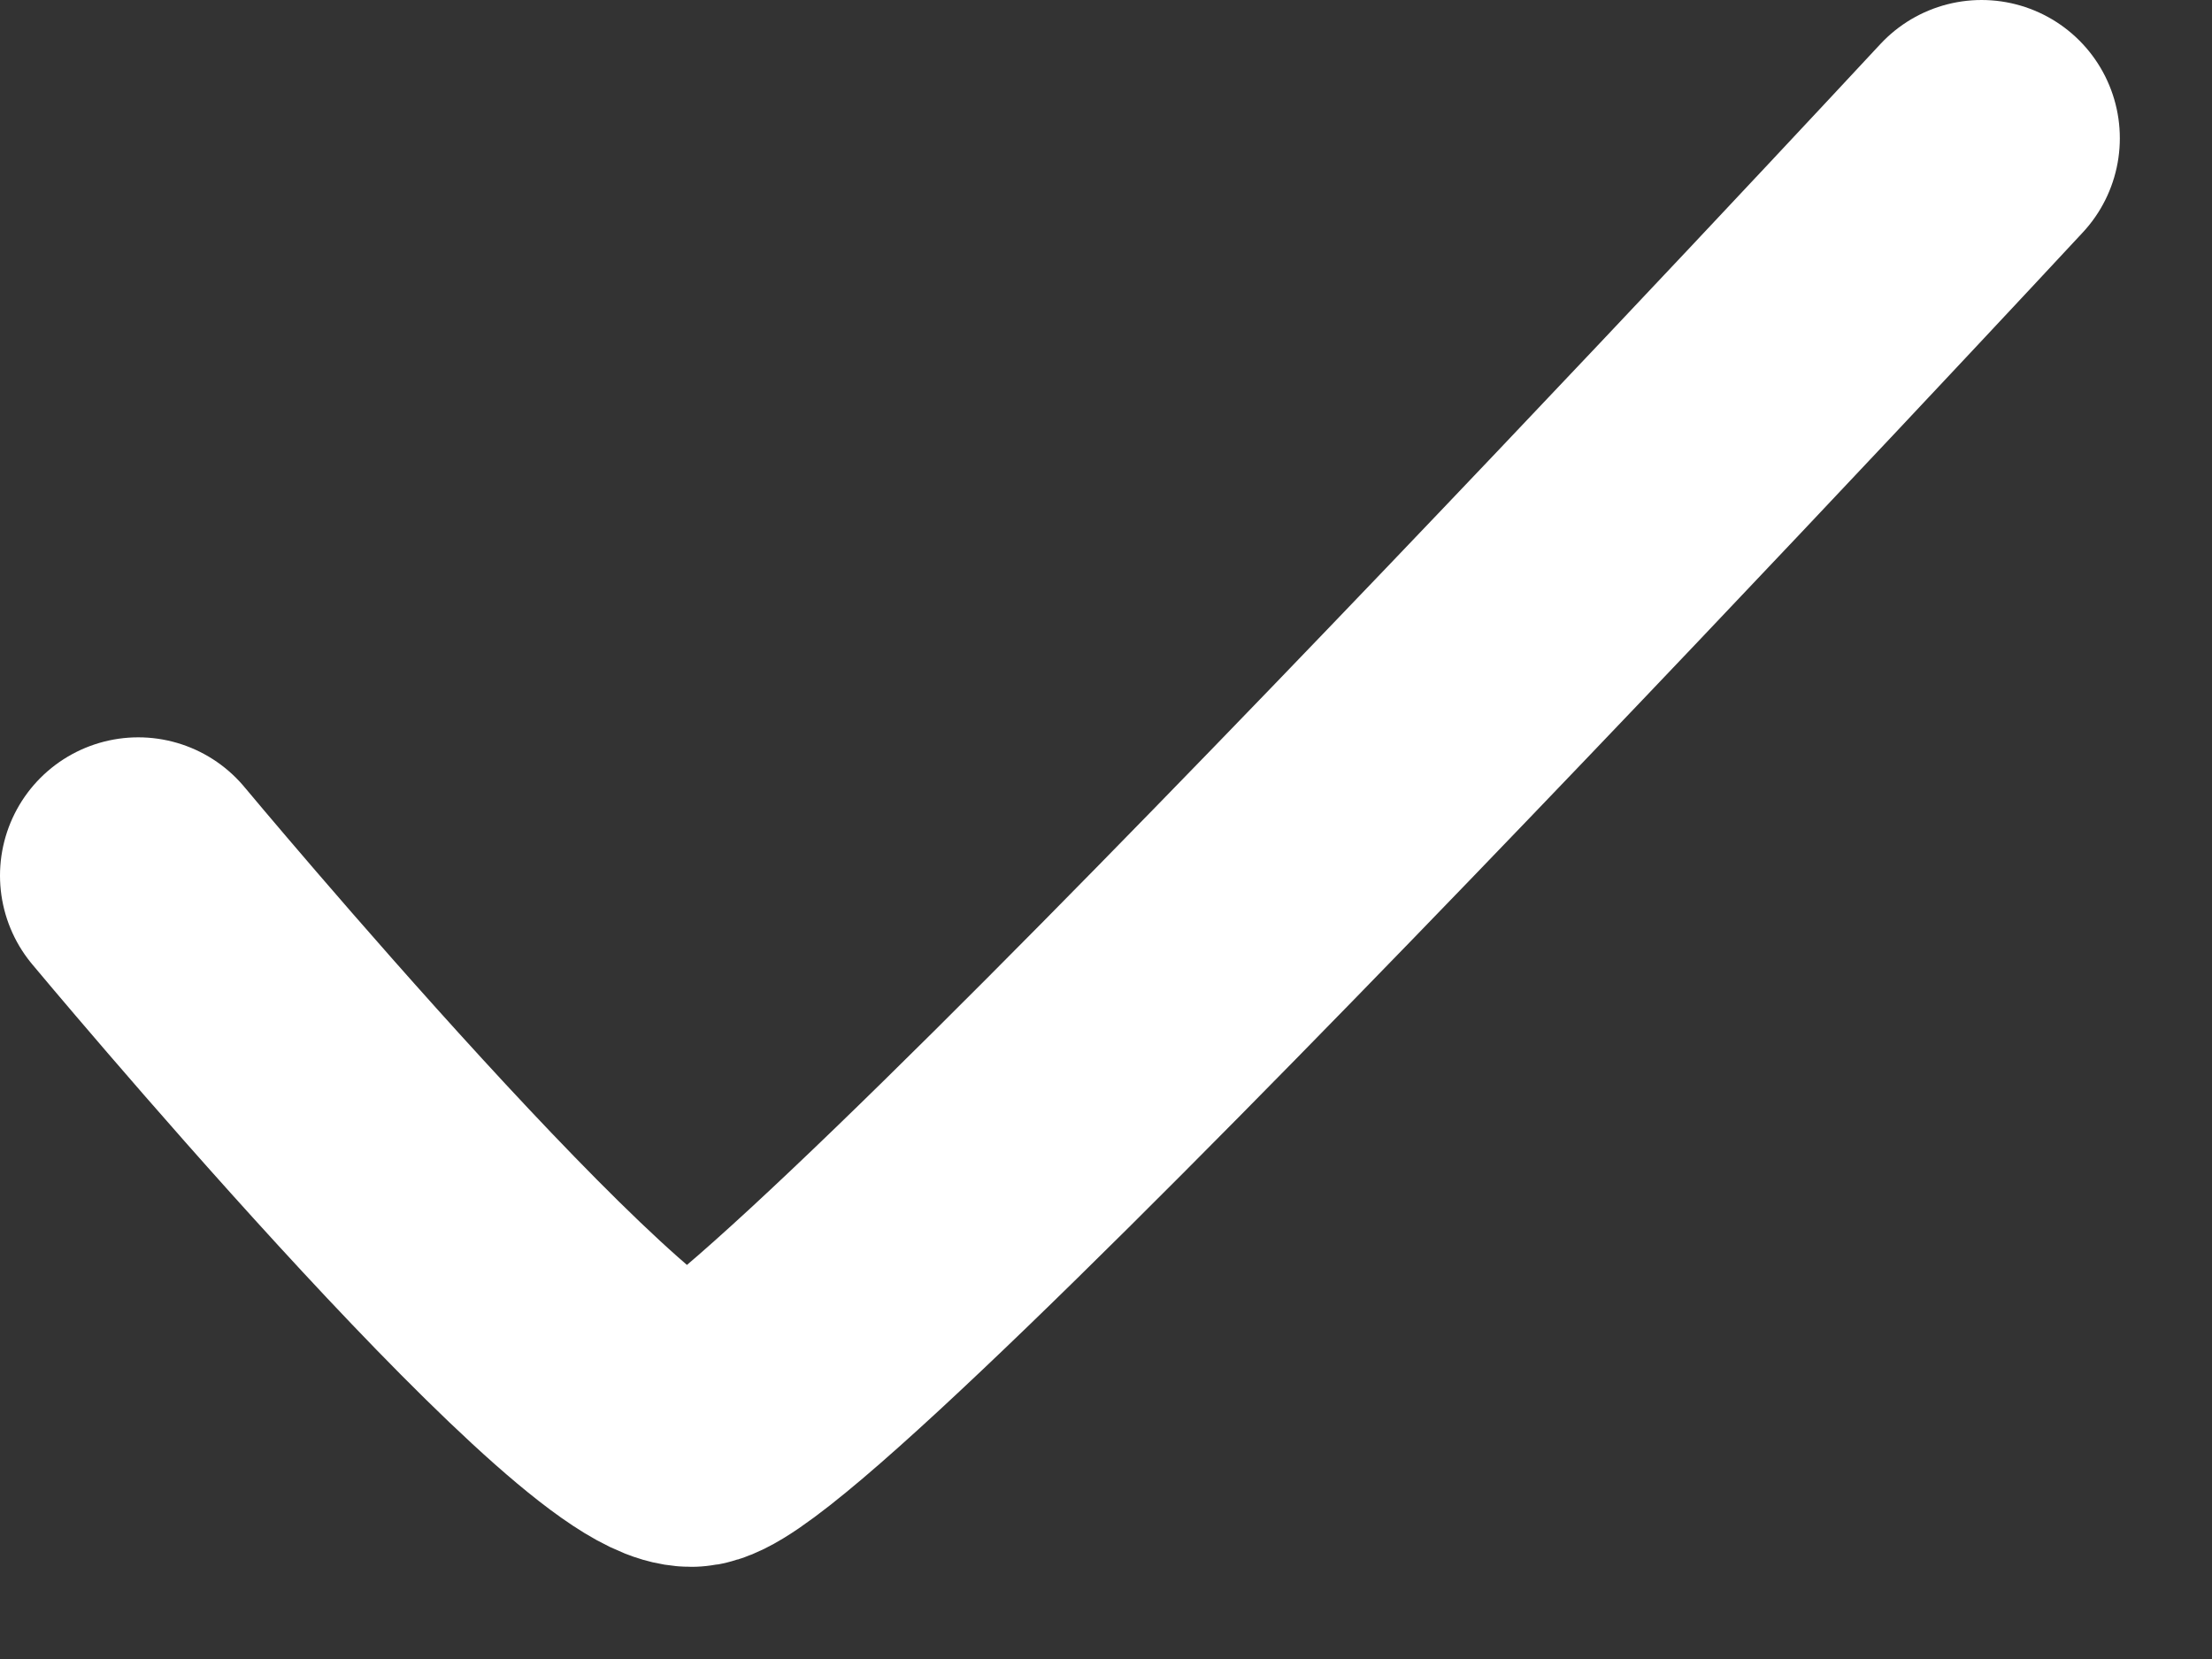
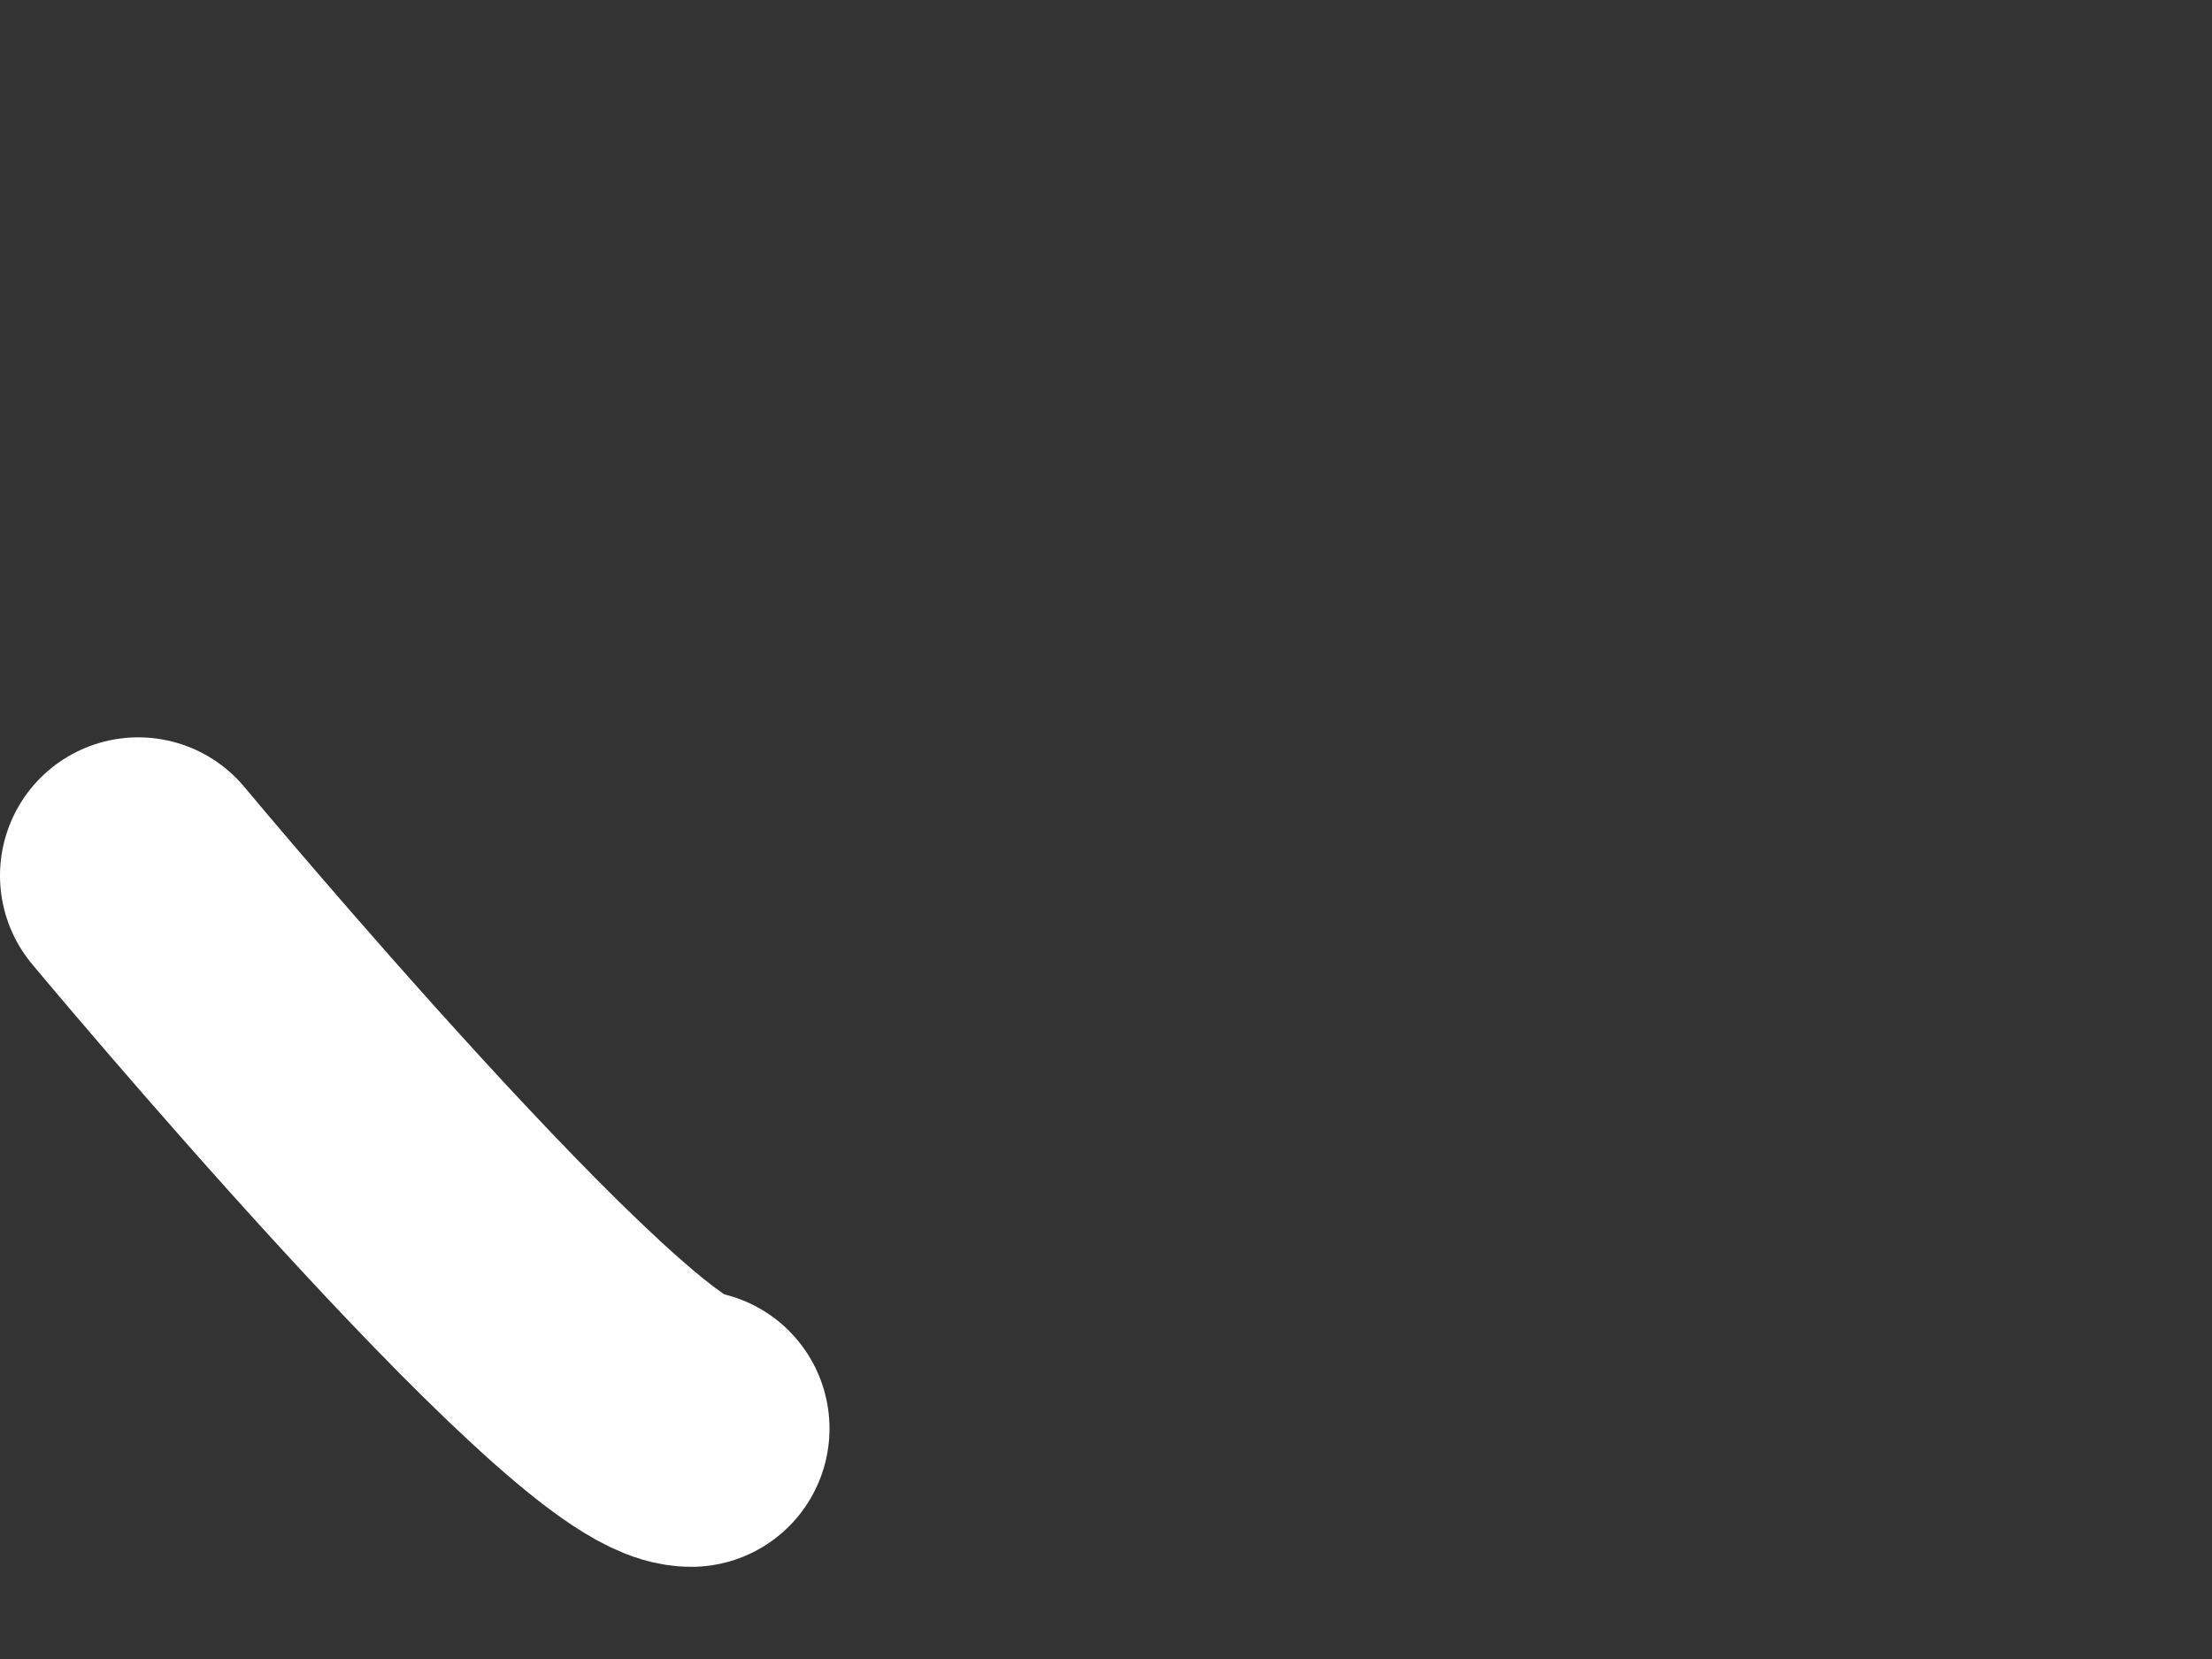
<svg xmlns="http://www.w3.org/2000/svg" width="12" height="9" viewBox="0 0 12 9" fill="none">
  <rect x="0" y="0" width="12" height="9" fill="#333333" stroke="none" />
-   <path d="M0.75 4.75C0.75 4.75 3.25 7.75 3.75 7.75C4.25 7.75 10.75 0.75 10.75 0.75" stroke="white" stroke-width="1.5" stroke-linecap="round" />
+   <path d="M0.75 4.75C0.75 4.75 3.25 7.75 3.75 7.75" stroke="white" stroke-width="1.5" stroke-linecap="round" />
</svg>